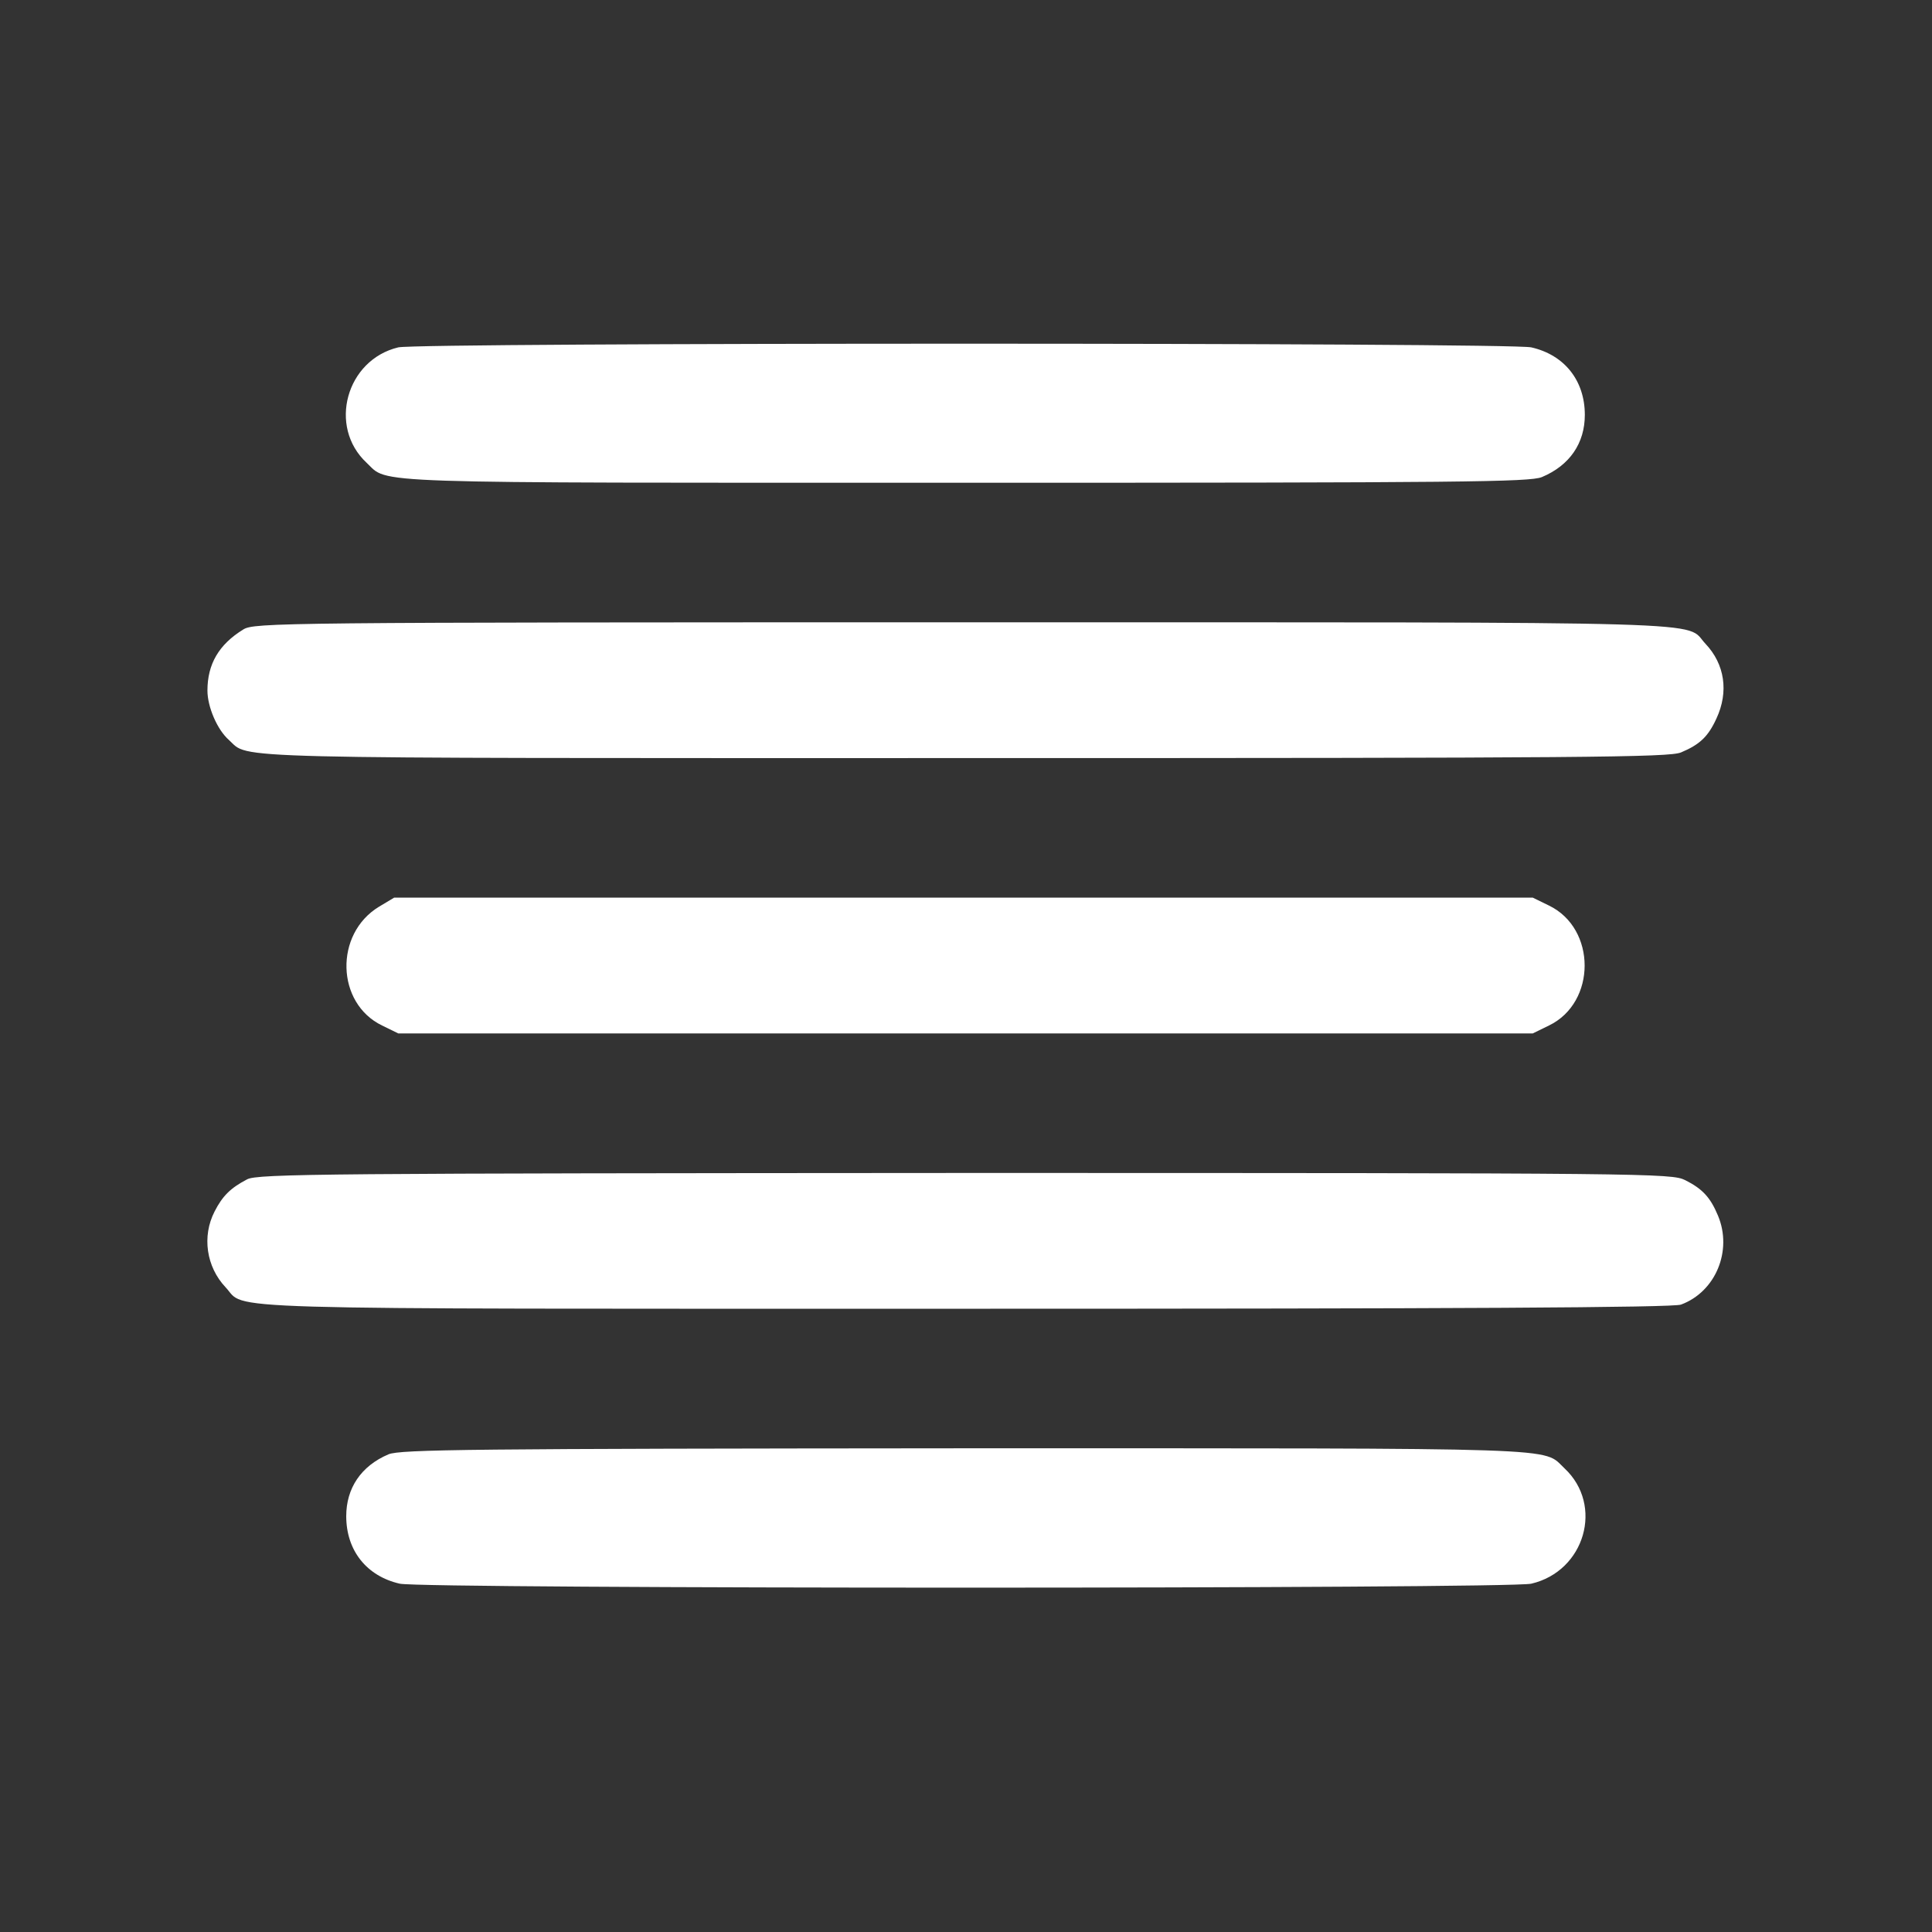
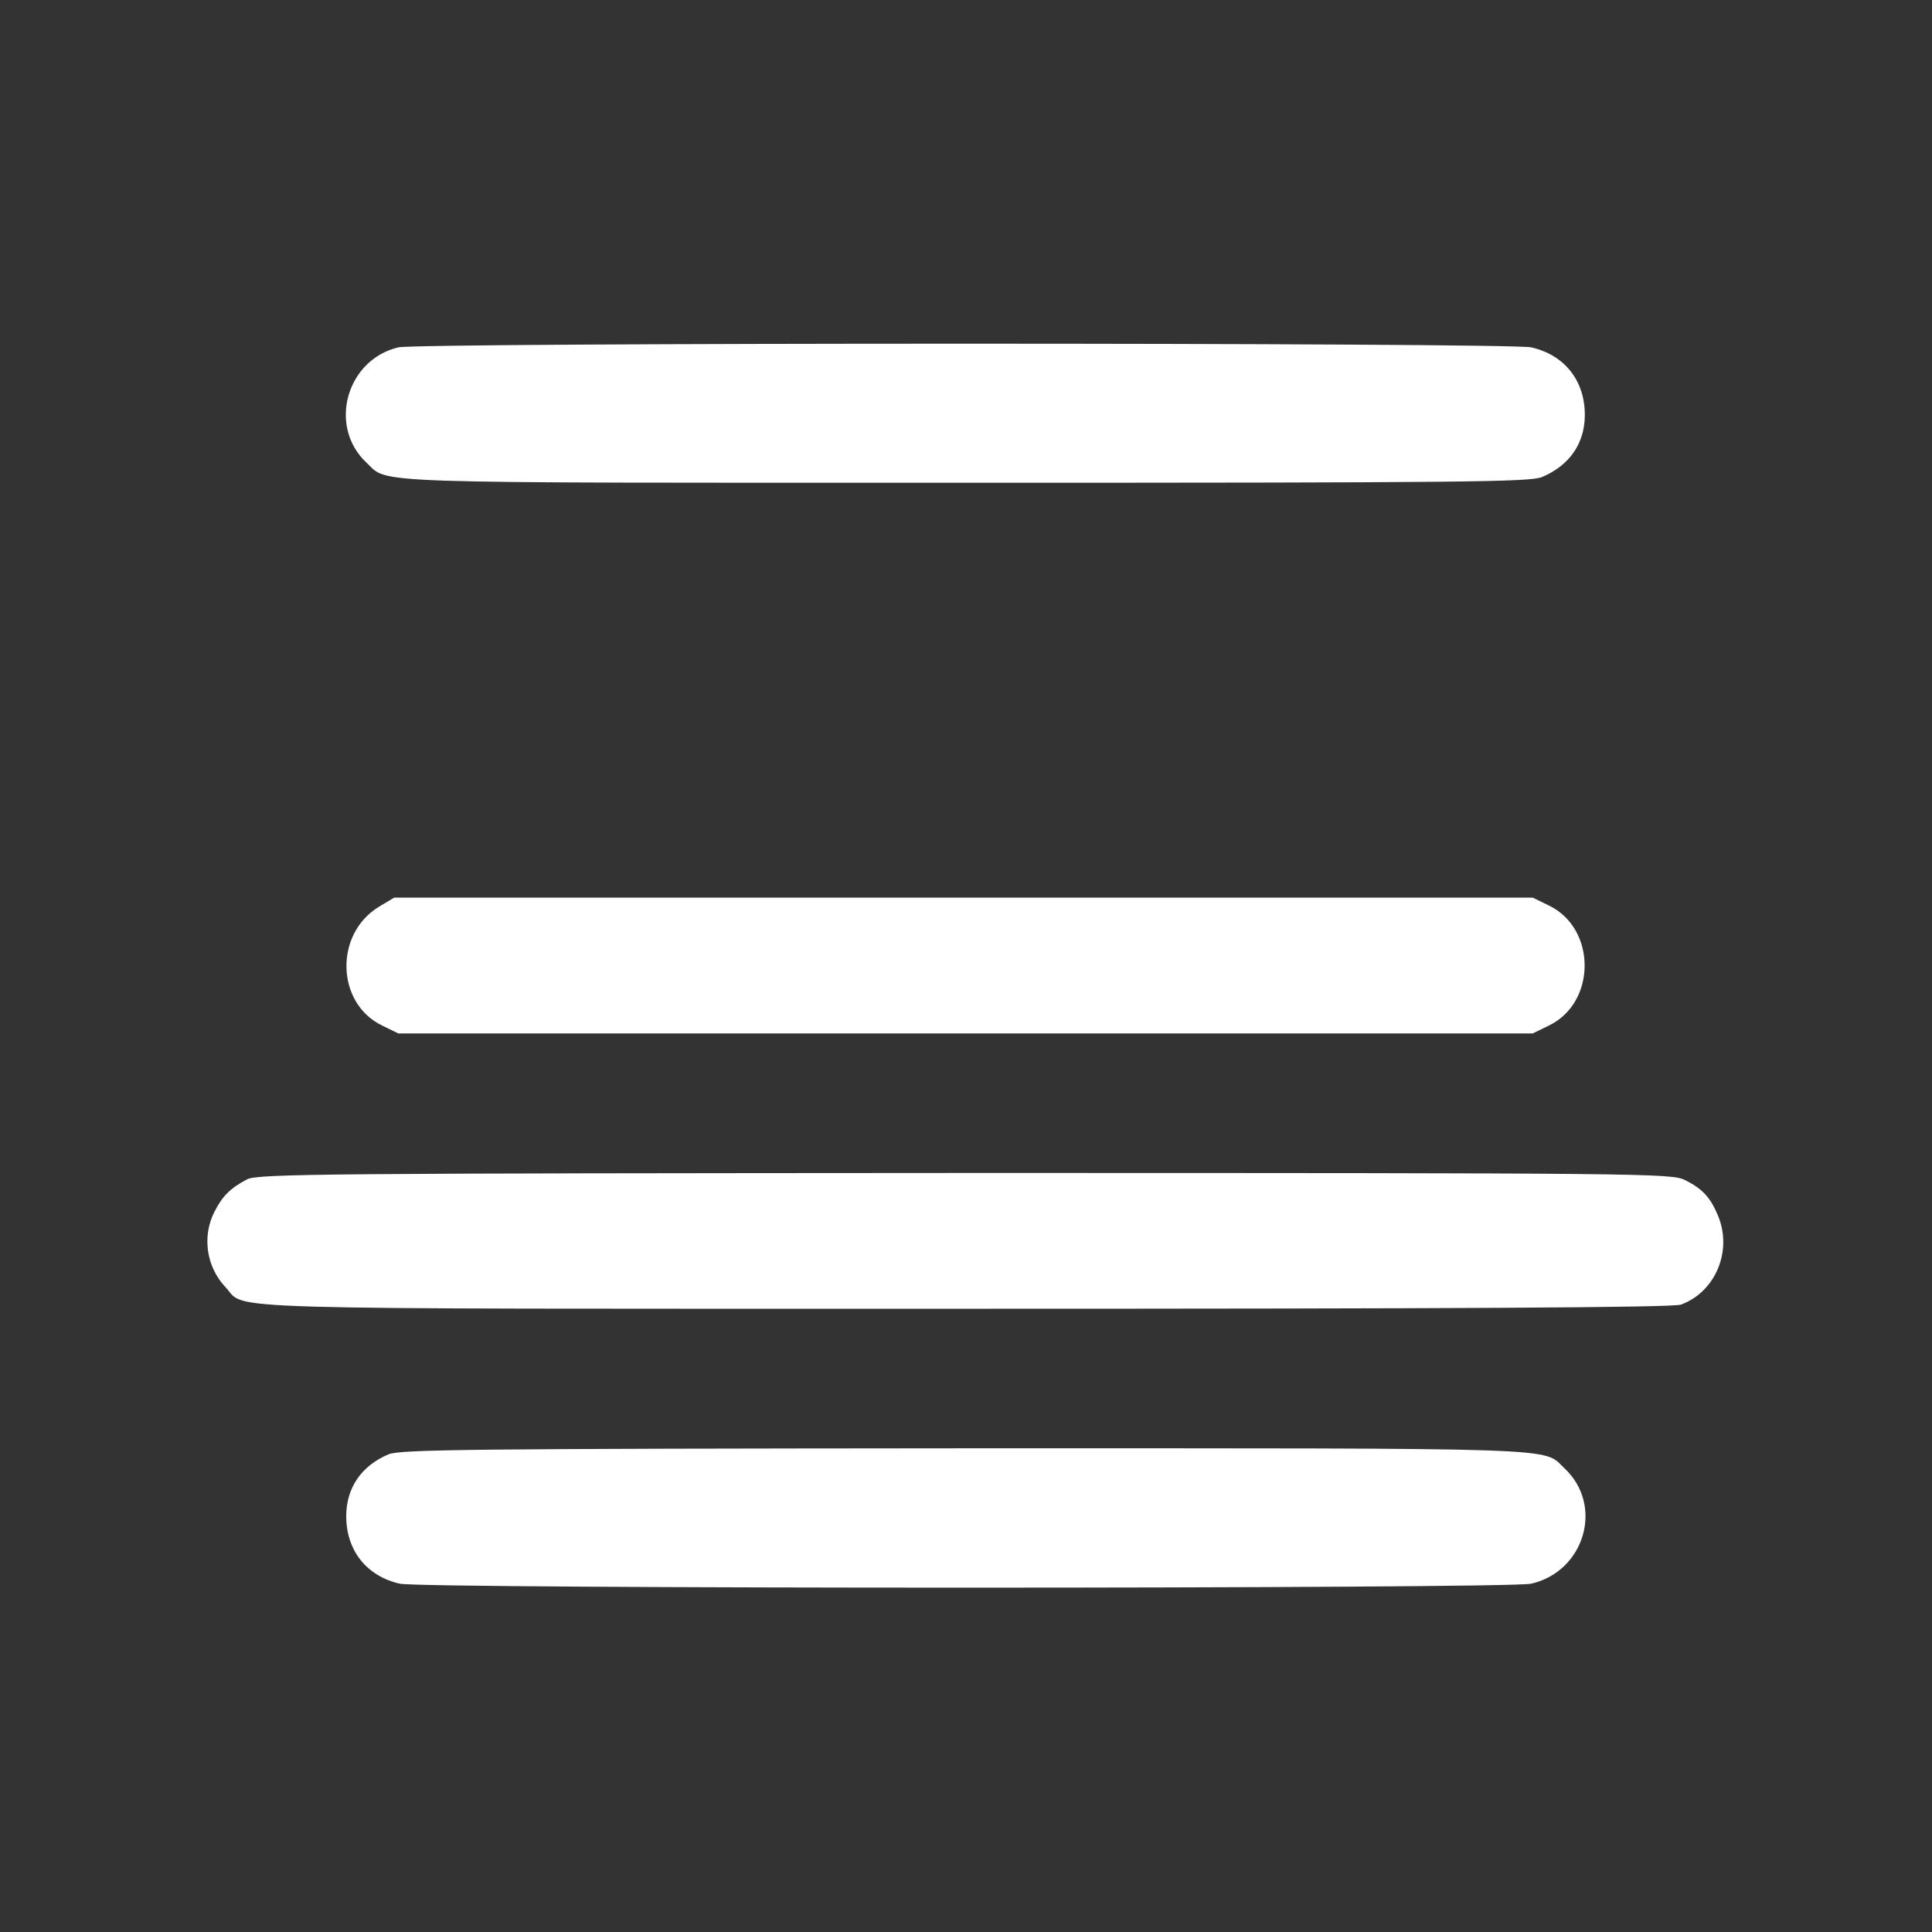
<svg xmlns="http://www.w3.org/2000/svg" width="683" height="683" viewBox="0 0 683 683" fill="none">
  <rect x="0" y="0" width="683" height="683" fill="#333333" stroke="none" />
  <path d="M140.8 122.8C122.4 127.2 115.867 150.8 129.6 163.6C137.6 171.067 125.467 170.667 341.334 170.667C517.734 170.667 540.667 170.4 545.067 168.667C554.934 164.533 560.267 156.667 560.267 146.667C560.267 134.533 553.067 125.467 541.334 122.8C533.6 121.067 148.267 121.067 140.8 122.8Z" fill="white" />
-   <path d="M86.001 222.533C77.334 227.867 73.334 234.8 73.334 244.133C73.334 249.867 76.801 258 80.934 261.6C88.401 268.4 74.401 268 341.334 268C561.601 268 590.001 267.733 594.267 266C600.934 263.2 603.867 260.4 606.801 254C611.201 244.533 609.734 234.8 602.934 227.6C595.201 219.467 614.801 220 341.067 220C98.534 220 89.867 220.133 86.001 222.533Z" fill="white" />
  <path d="M134 320.533C118.133 330.133 118.8 354.667 135.067 362.533L140.8 365.333H341.333H541.867L547.6 362.533C564.4 354.4 564.4 328.267 547.6 320.133L541.867 317.333H340.533H139.333L134 320.533Z" fill="white" />
  <path d="M87.334 416.933C81.467 420 78.667 422.8 75.867 428.267C71.334 437.067 72.934 447.867 79.734 455.067C87.467 463.2 68 462.667 340.534 462.667C513.867 462.667 591.6 462.267 594.267 461.2C606.534 456.667 612.534 442.133 607.334 429.733C604.667 423.333 601.867 420.267 595.734 417.2C590.934 414.8 583.467 414.667 341.067 414.667C115.734 414.8 90.934 414.933 87.334 416.933Z" fill="white" />
  <path d="M137.334 514.133C127.6 518.267 122.4 526.133 122.4 536C122.4 548.133 129.6 557.2 141.334 559.867C149.6 561.733 533.067 561.733 541.334 559.867C560.267 555.467 567.067 532.133 553.067 519.067C545.067 511.6 557.2 512 341.067 512C166.267 512.133 141.467 512.4 137.334 514.133Z" fill="white" />
</svg>